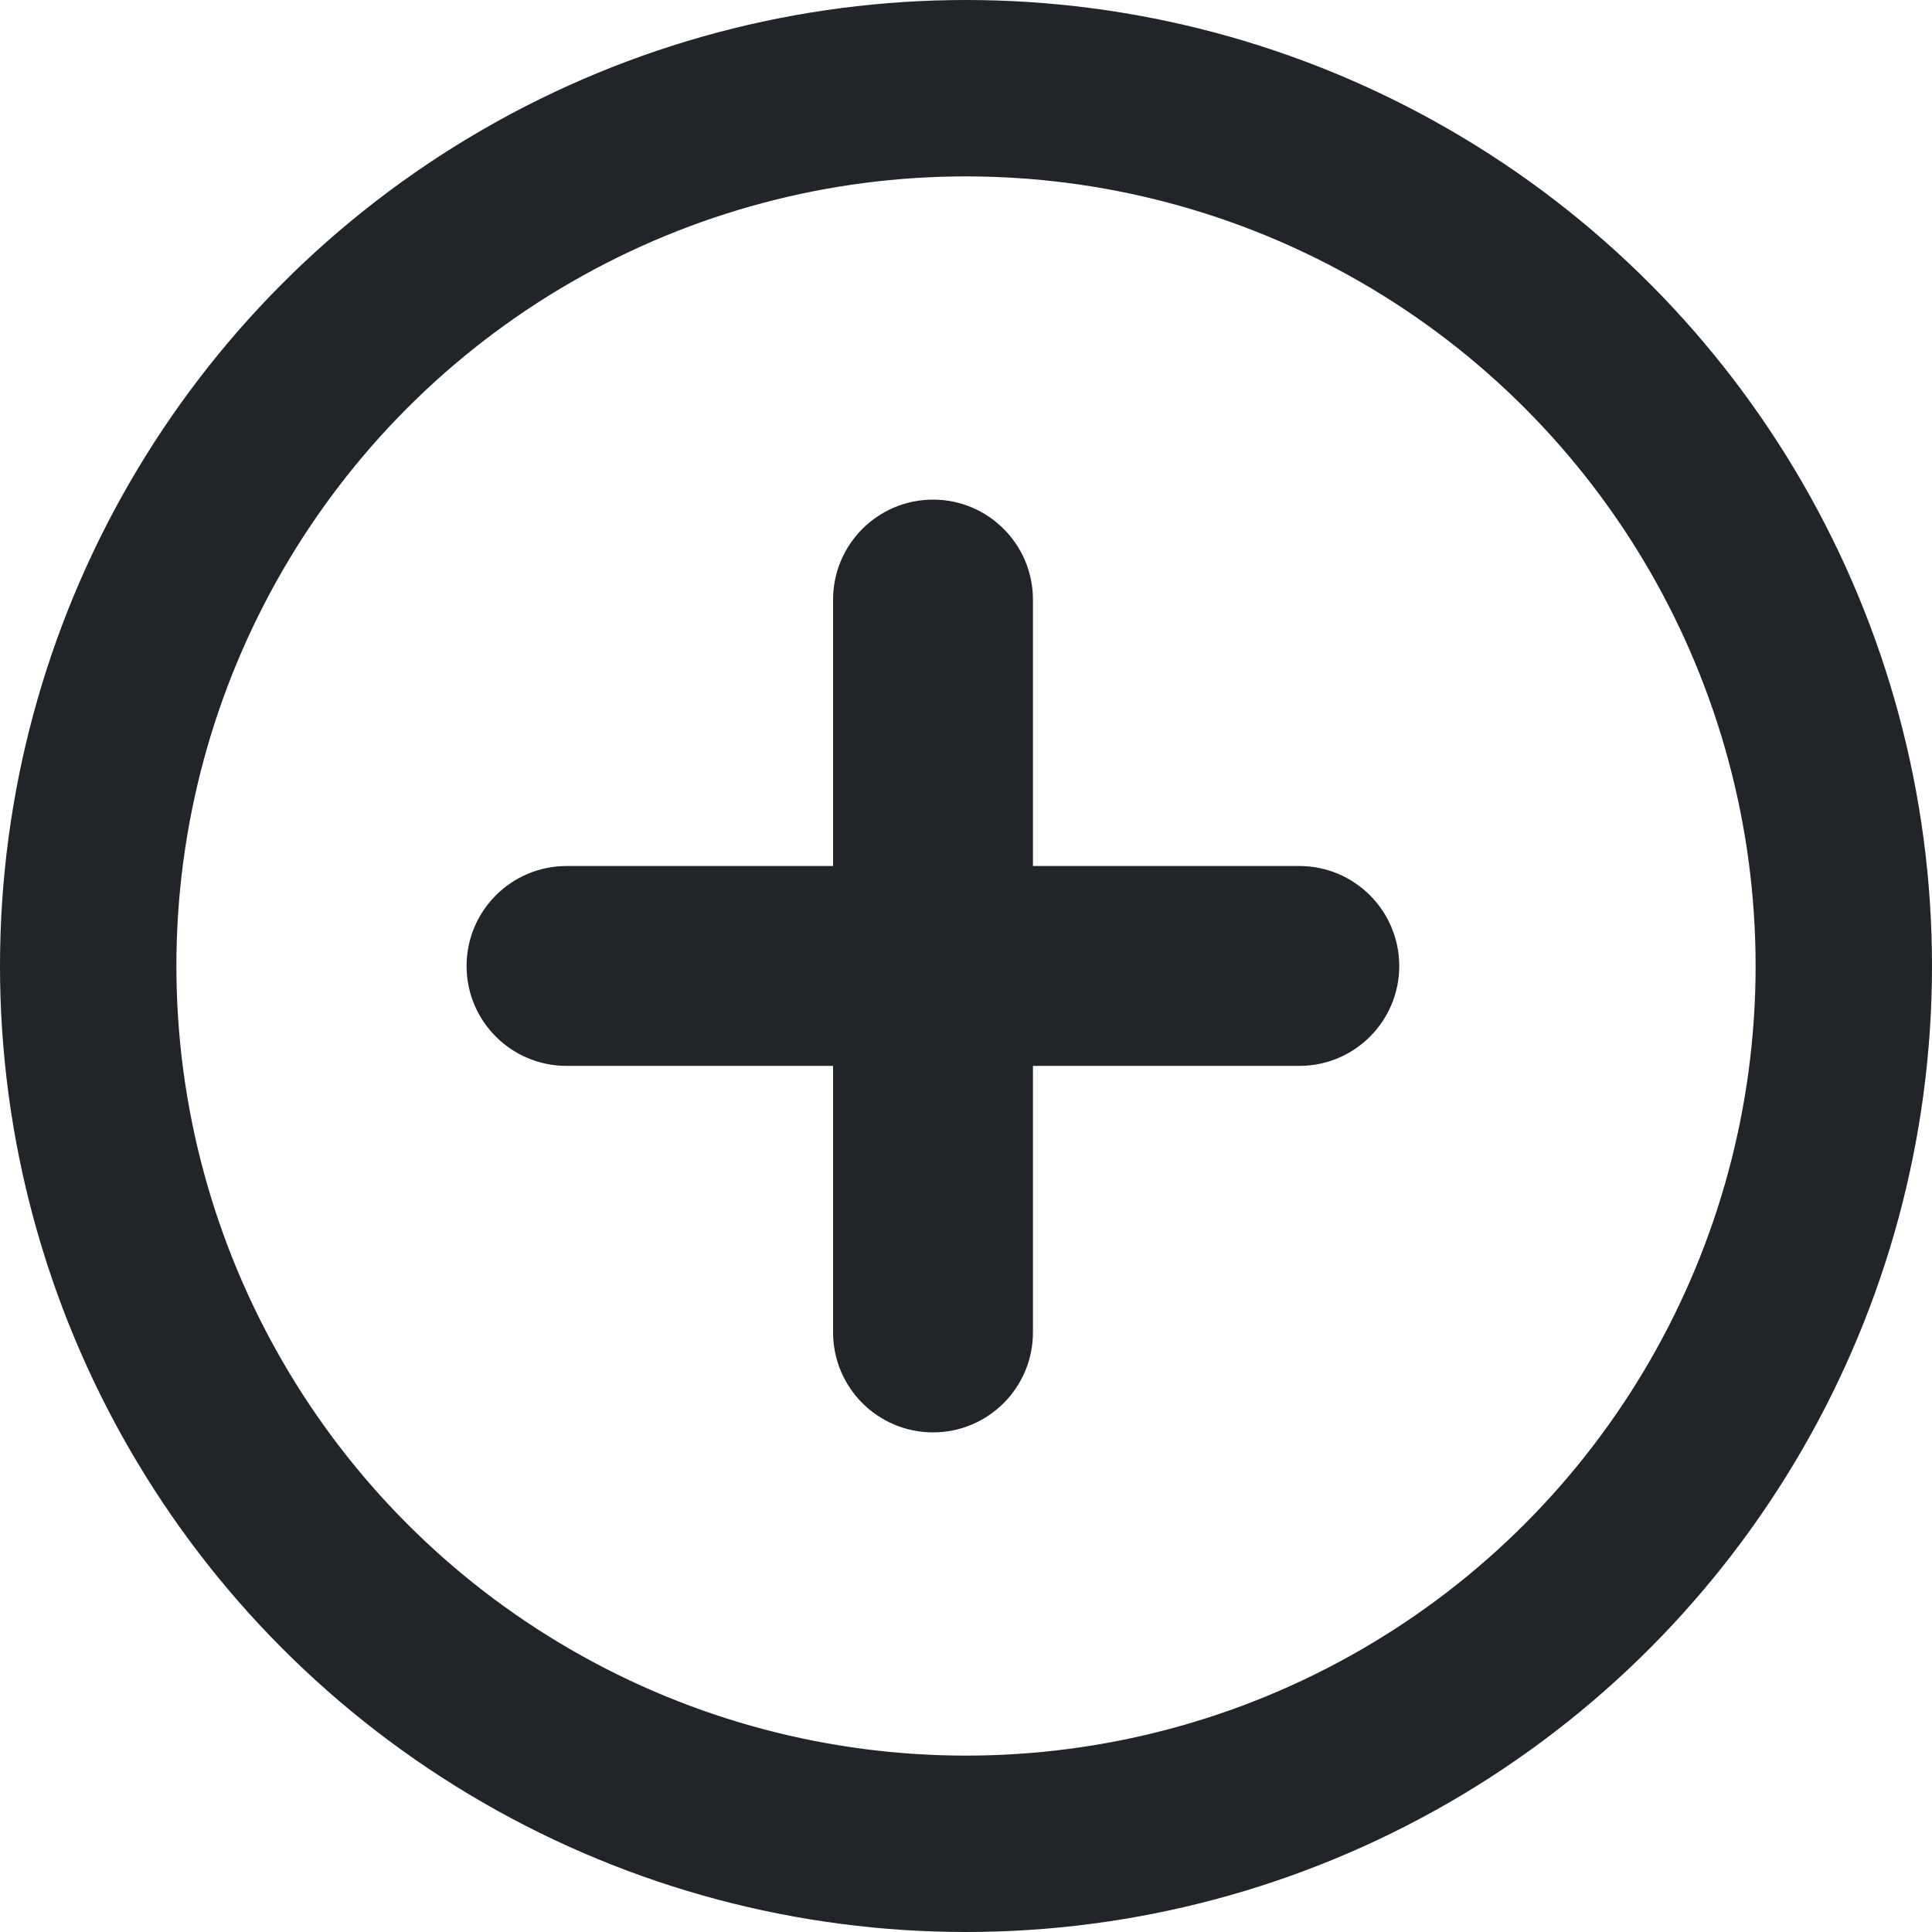
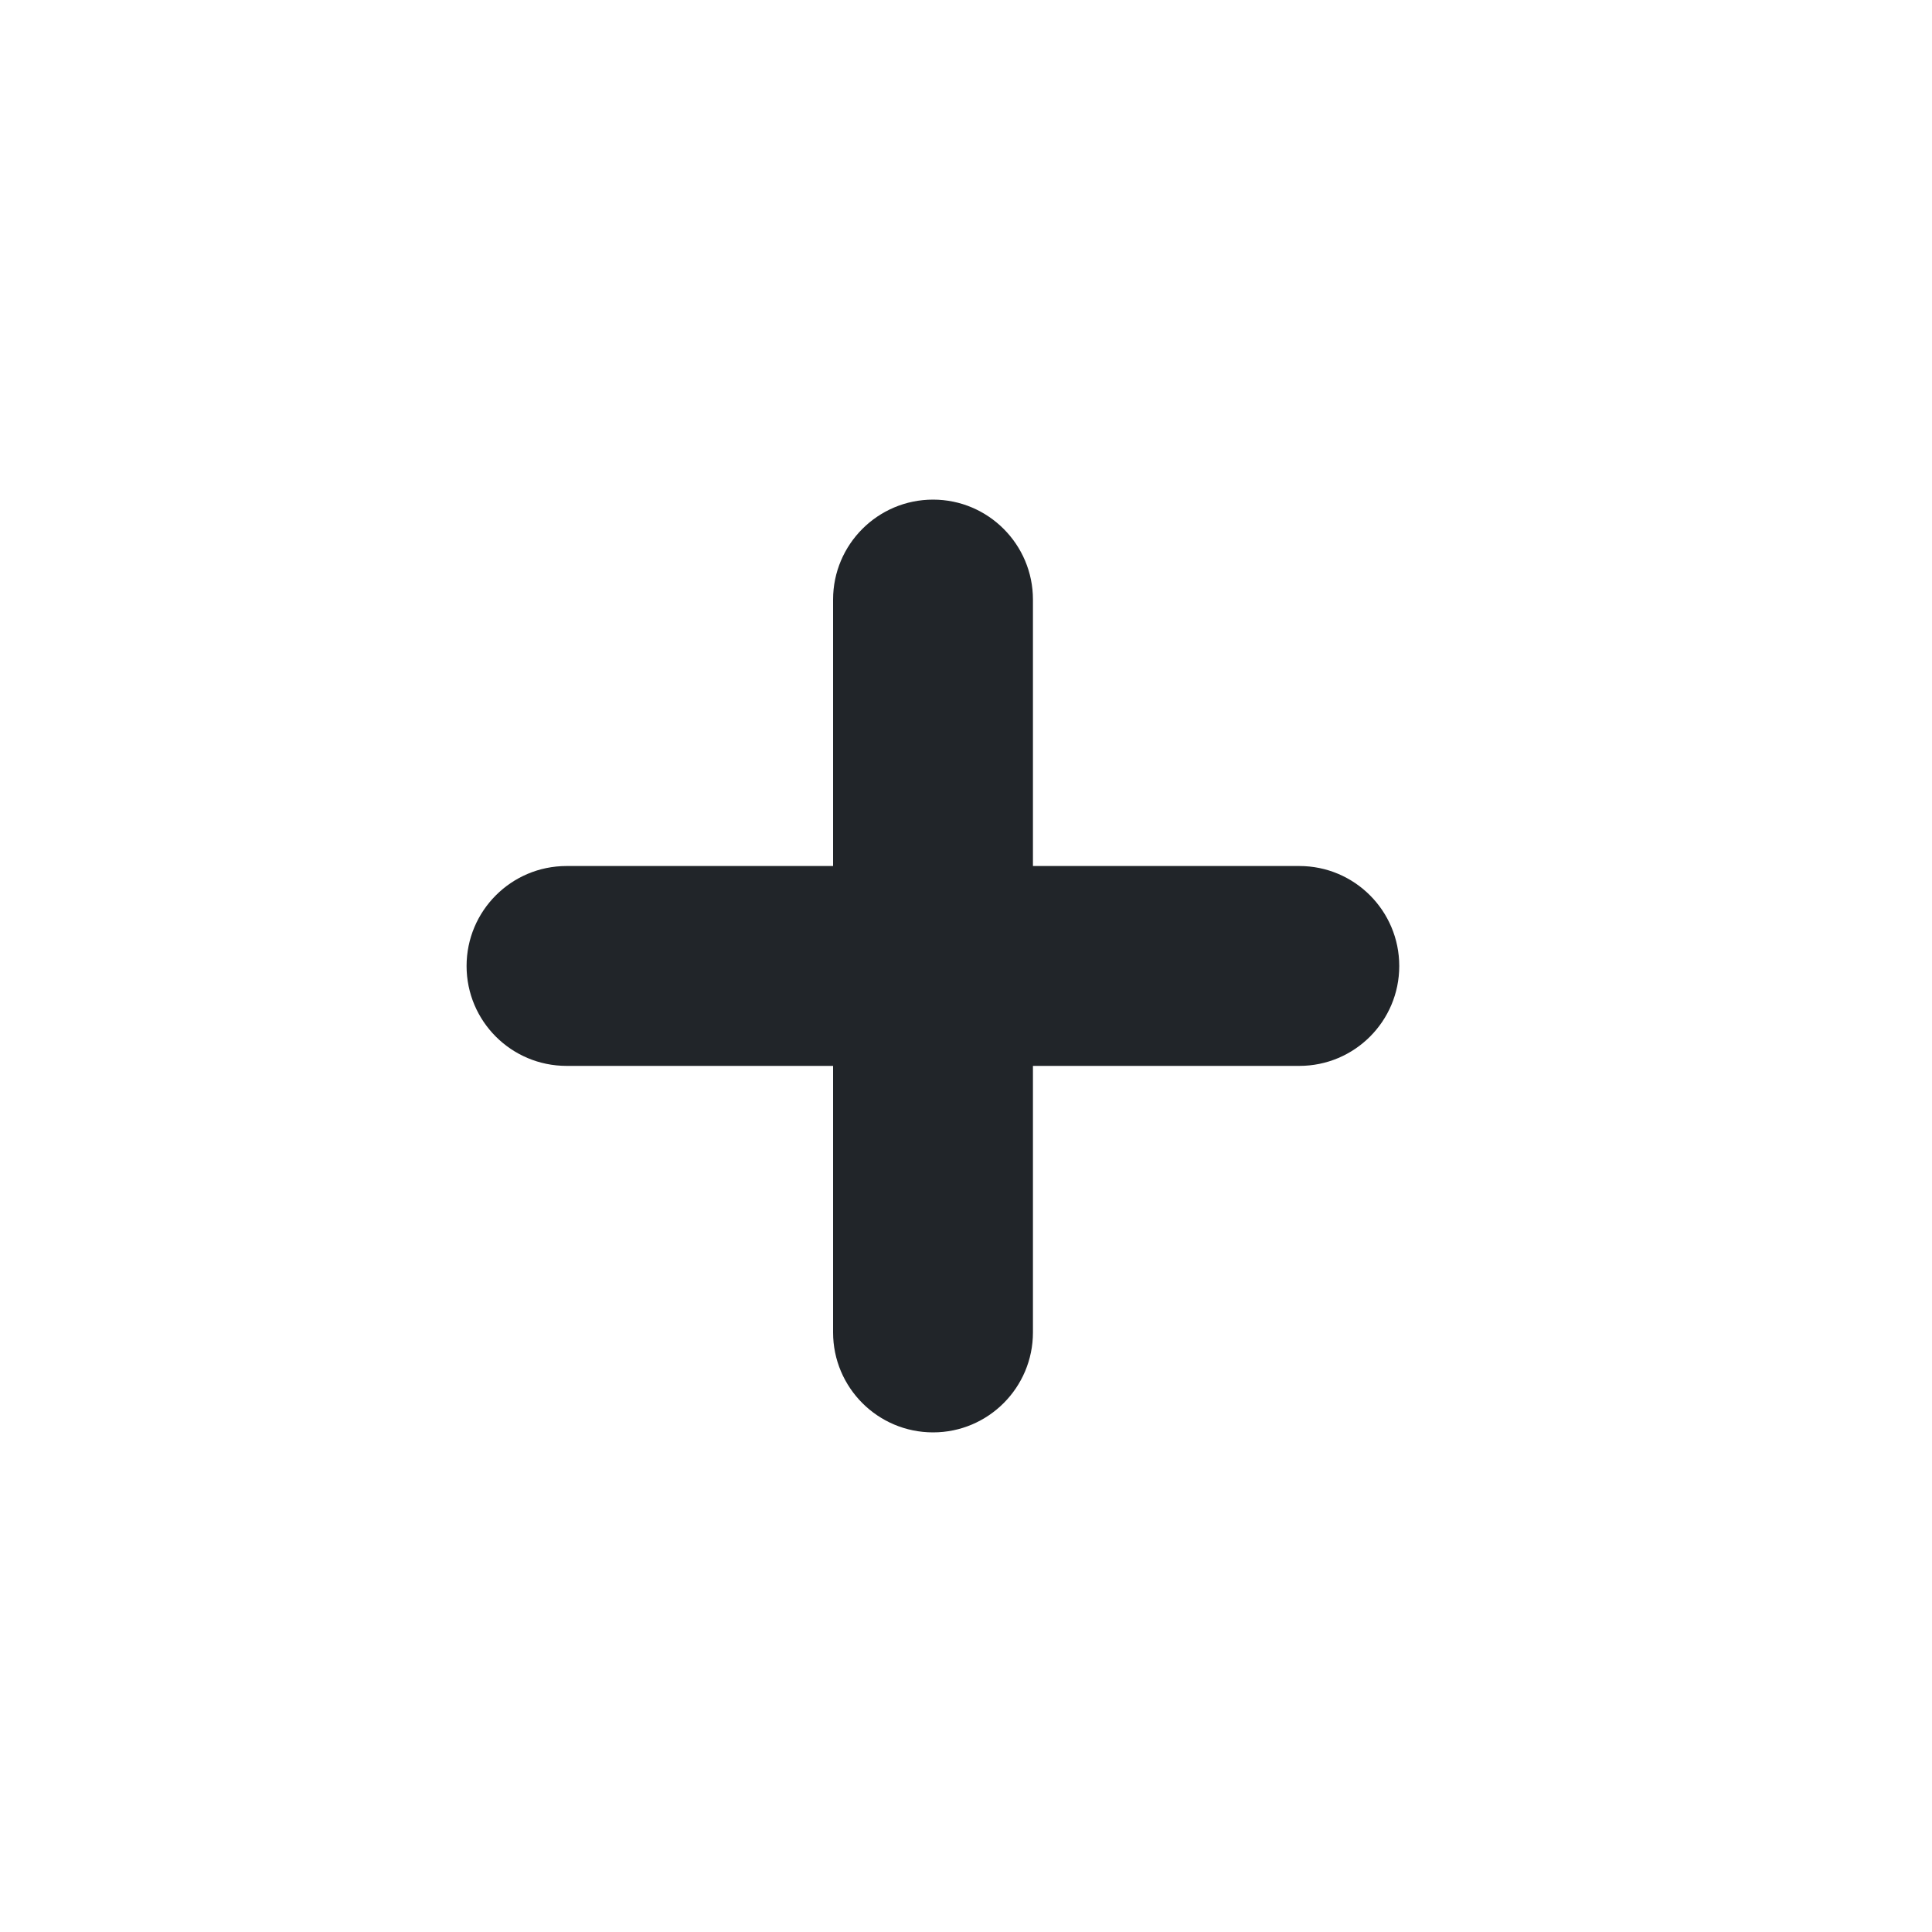
<svg xmlns="http://www.w3.org/2000/svg" width="20" height="20" viewBox="0 0 20 20" fill="none">
-   <circle cx="10" cy="10" r="9.087" stroke="#212529" stroke-width="1.826" />
  <path fill-rule="evenodd" clip-rule="evenodd" d="M10.693 6.207C10.693 5.636 10.23 5.172 9.659 5.172C9.087 5.172 8.624 5.636 8.624 6.207L8.624 8.965H5.865C5.293 8.965 4.83 9.429 4.83 10C4.83 10.571 5.293 11.034 5.865 11.034H8.624L8.624 13.793C8.624 14.364 9.087 14.828 9.659 14.828C10.23 14.828 10.693 14.364 10.693 13.793V11.034H13.451C14.022 11.034 14.485 10.571 14.485 10C14.485 9.429 14.022 8.965 13.451 8.965H10.693V6.207Z" fill="#212529" />
</svg>